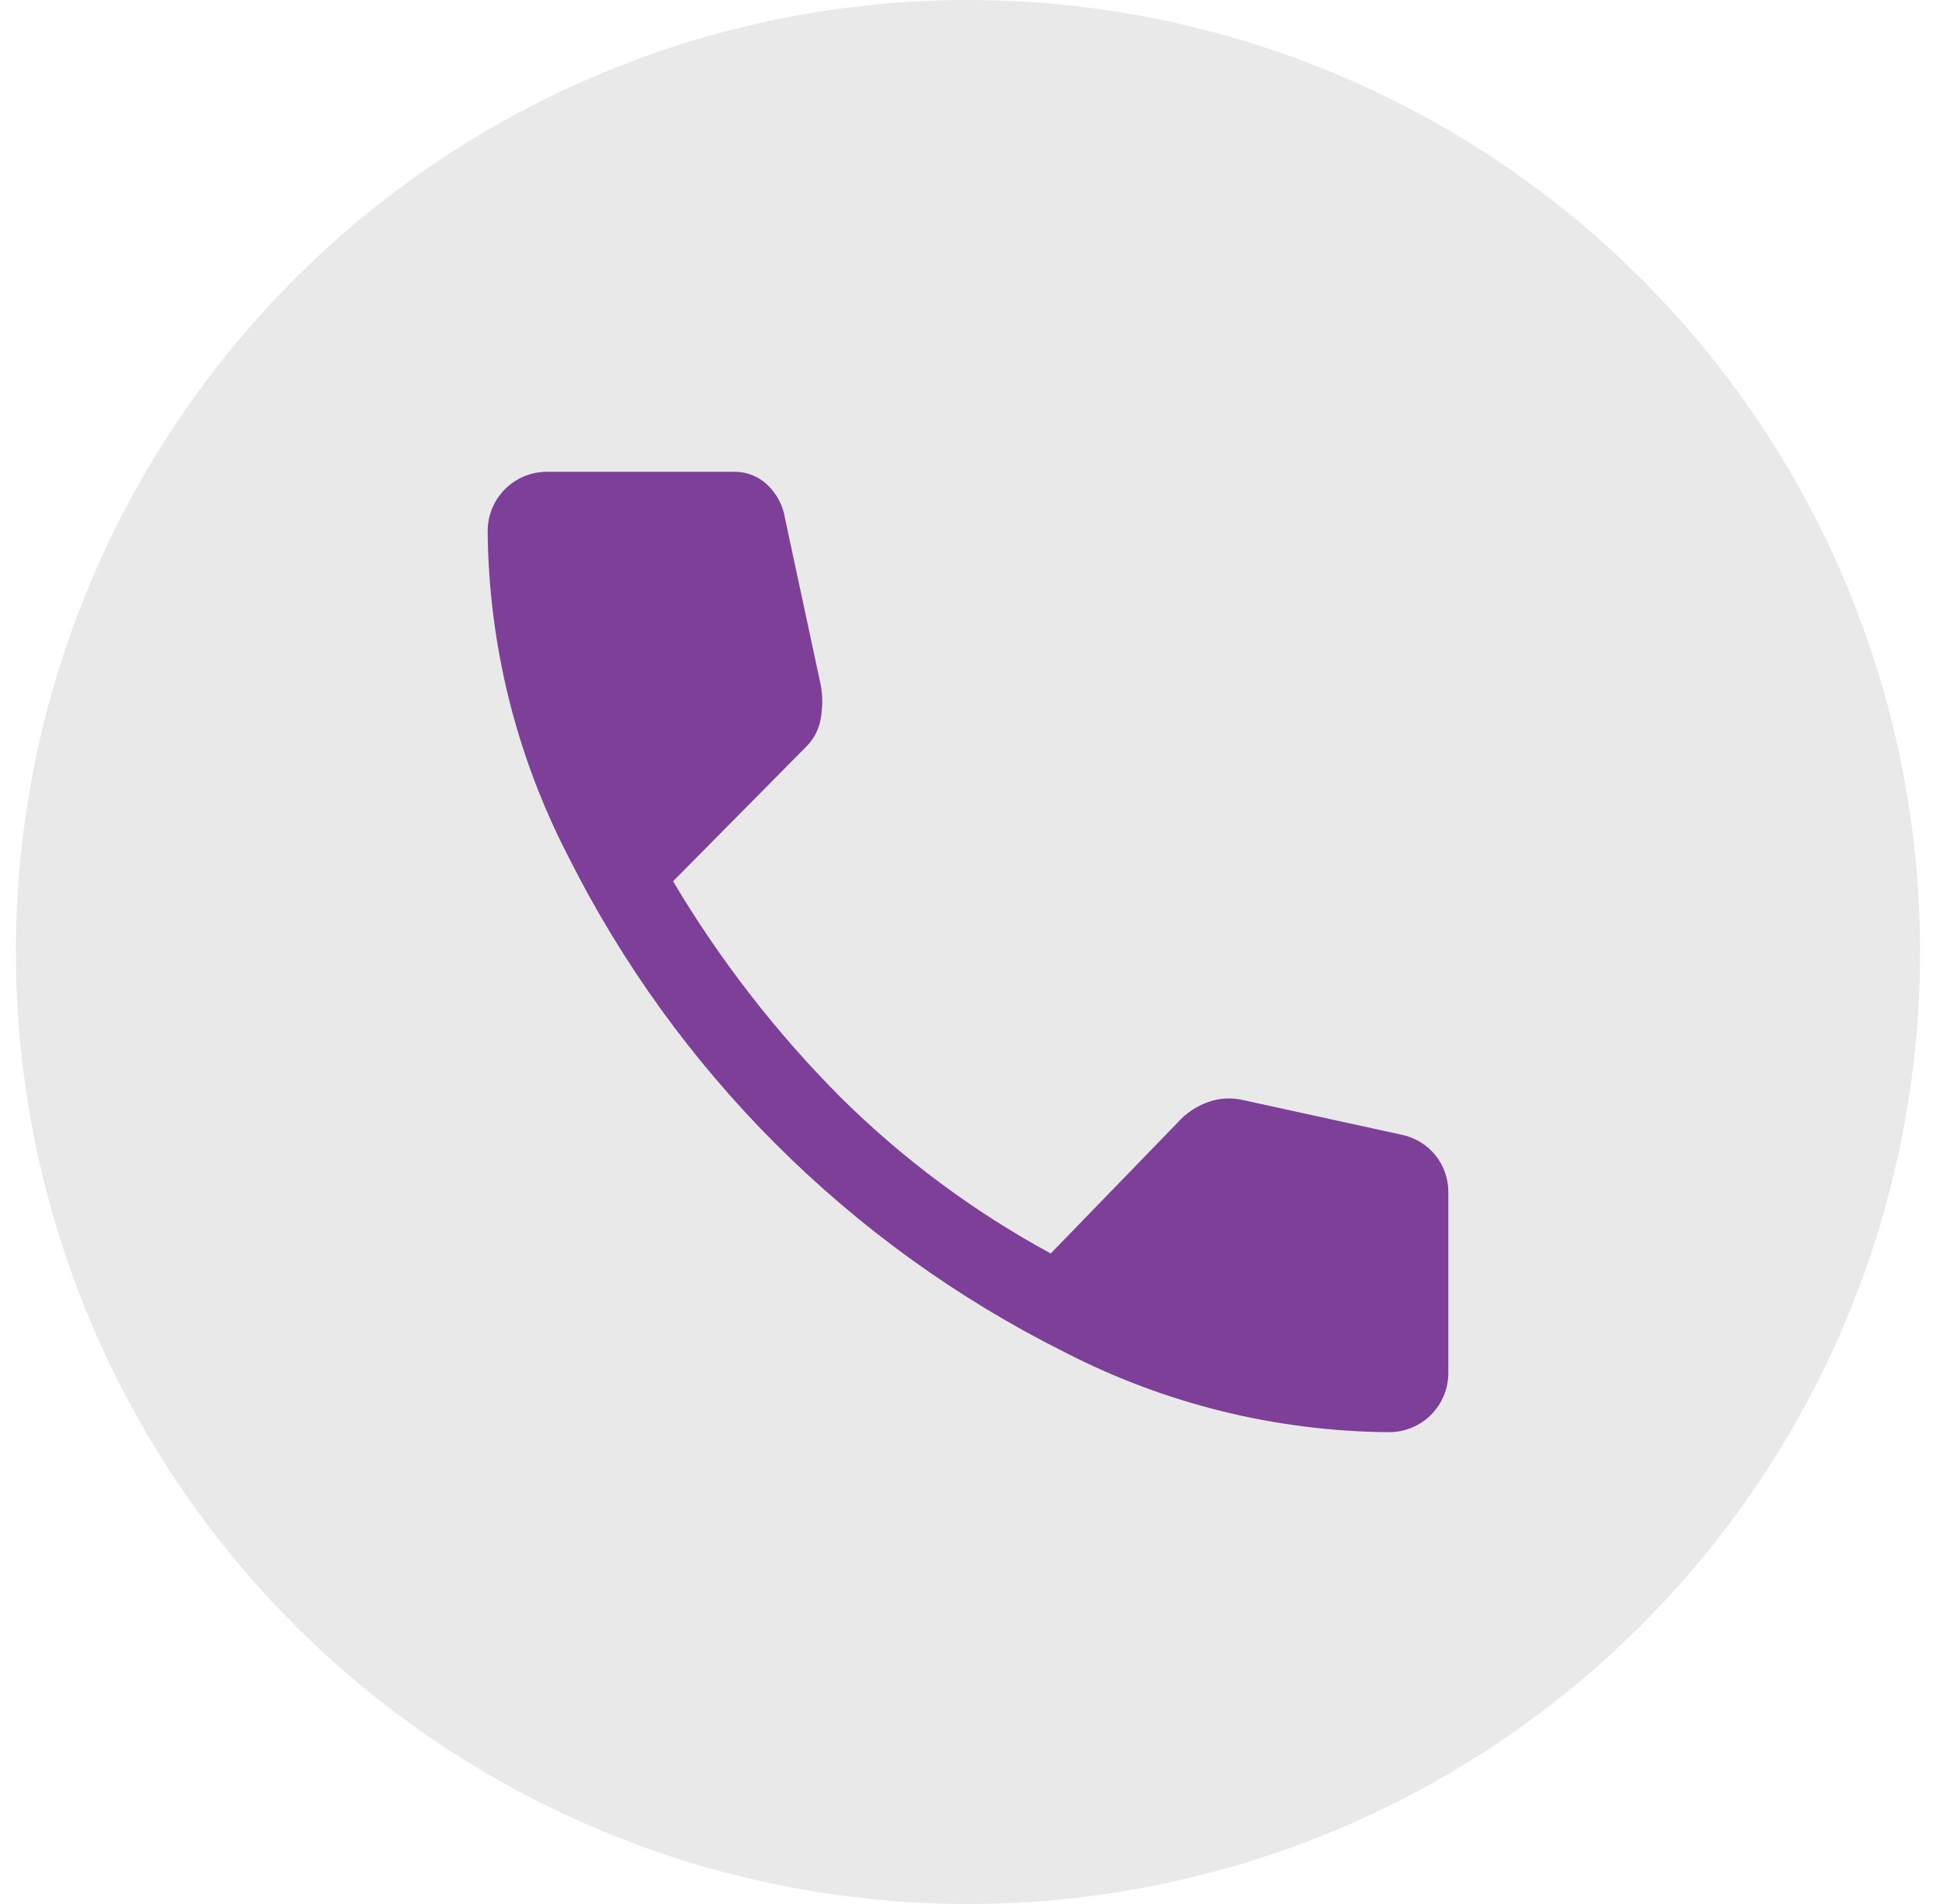
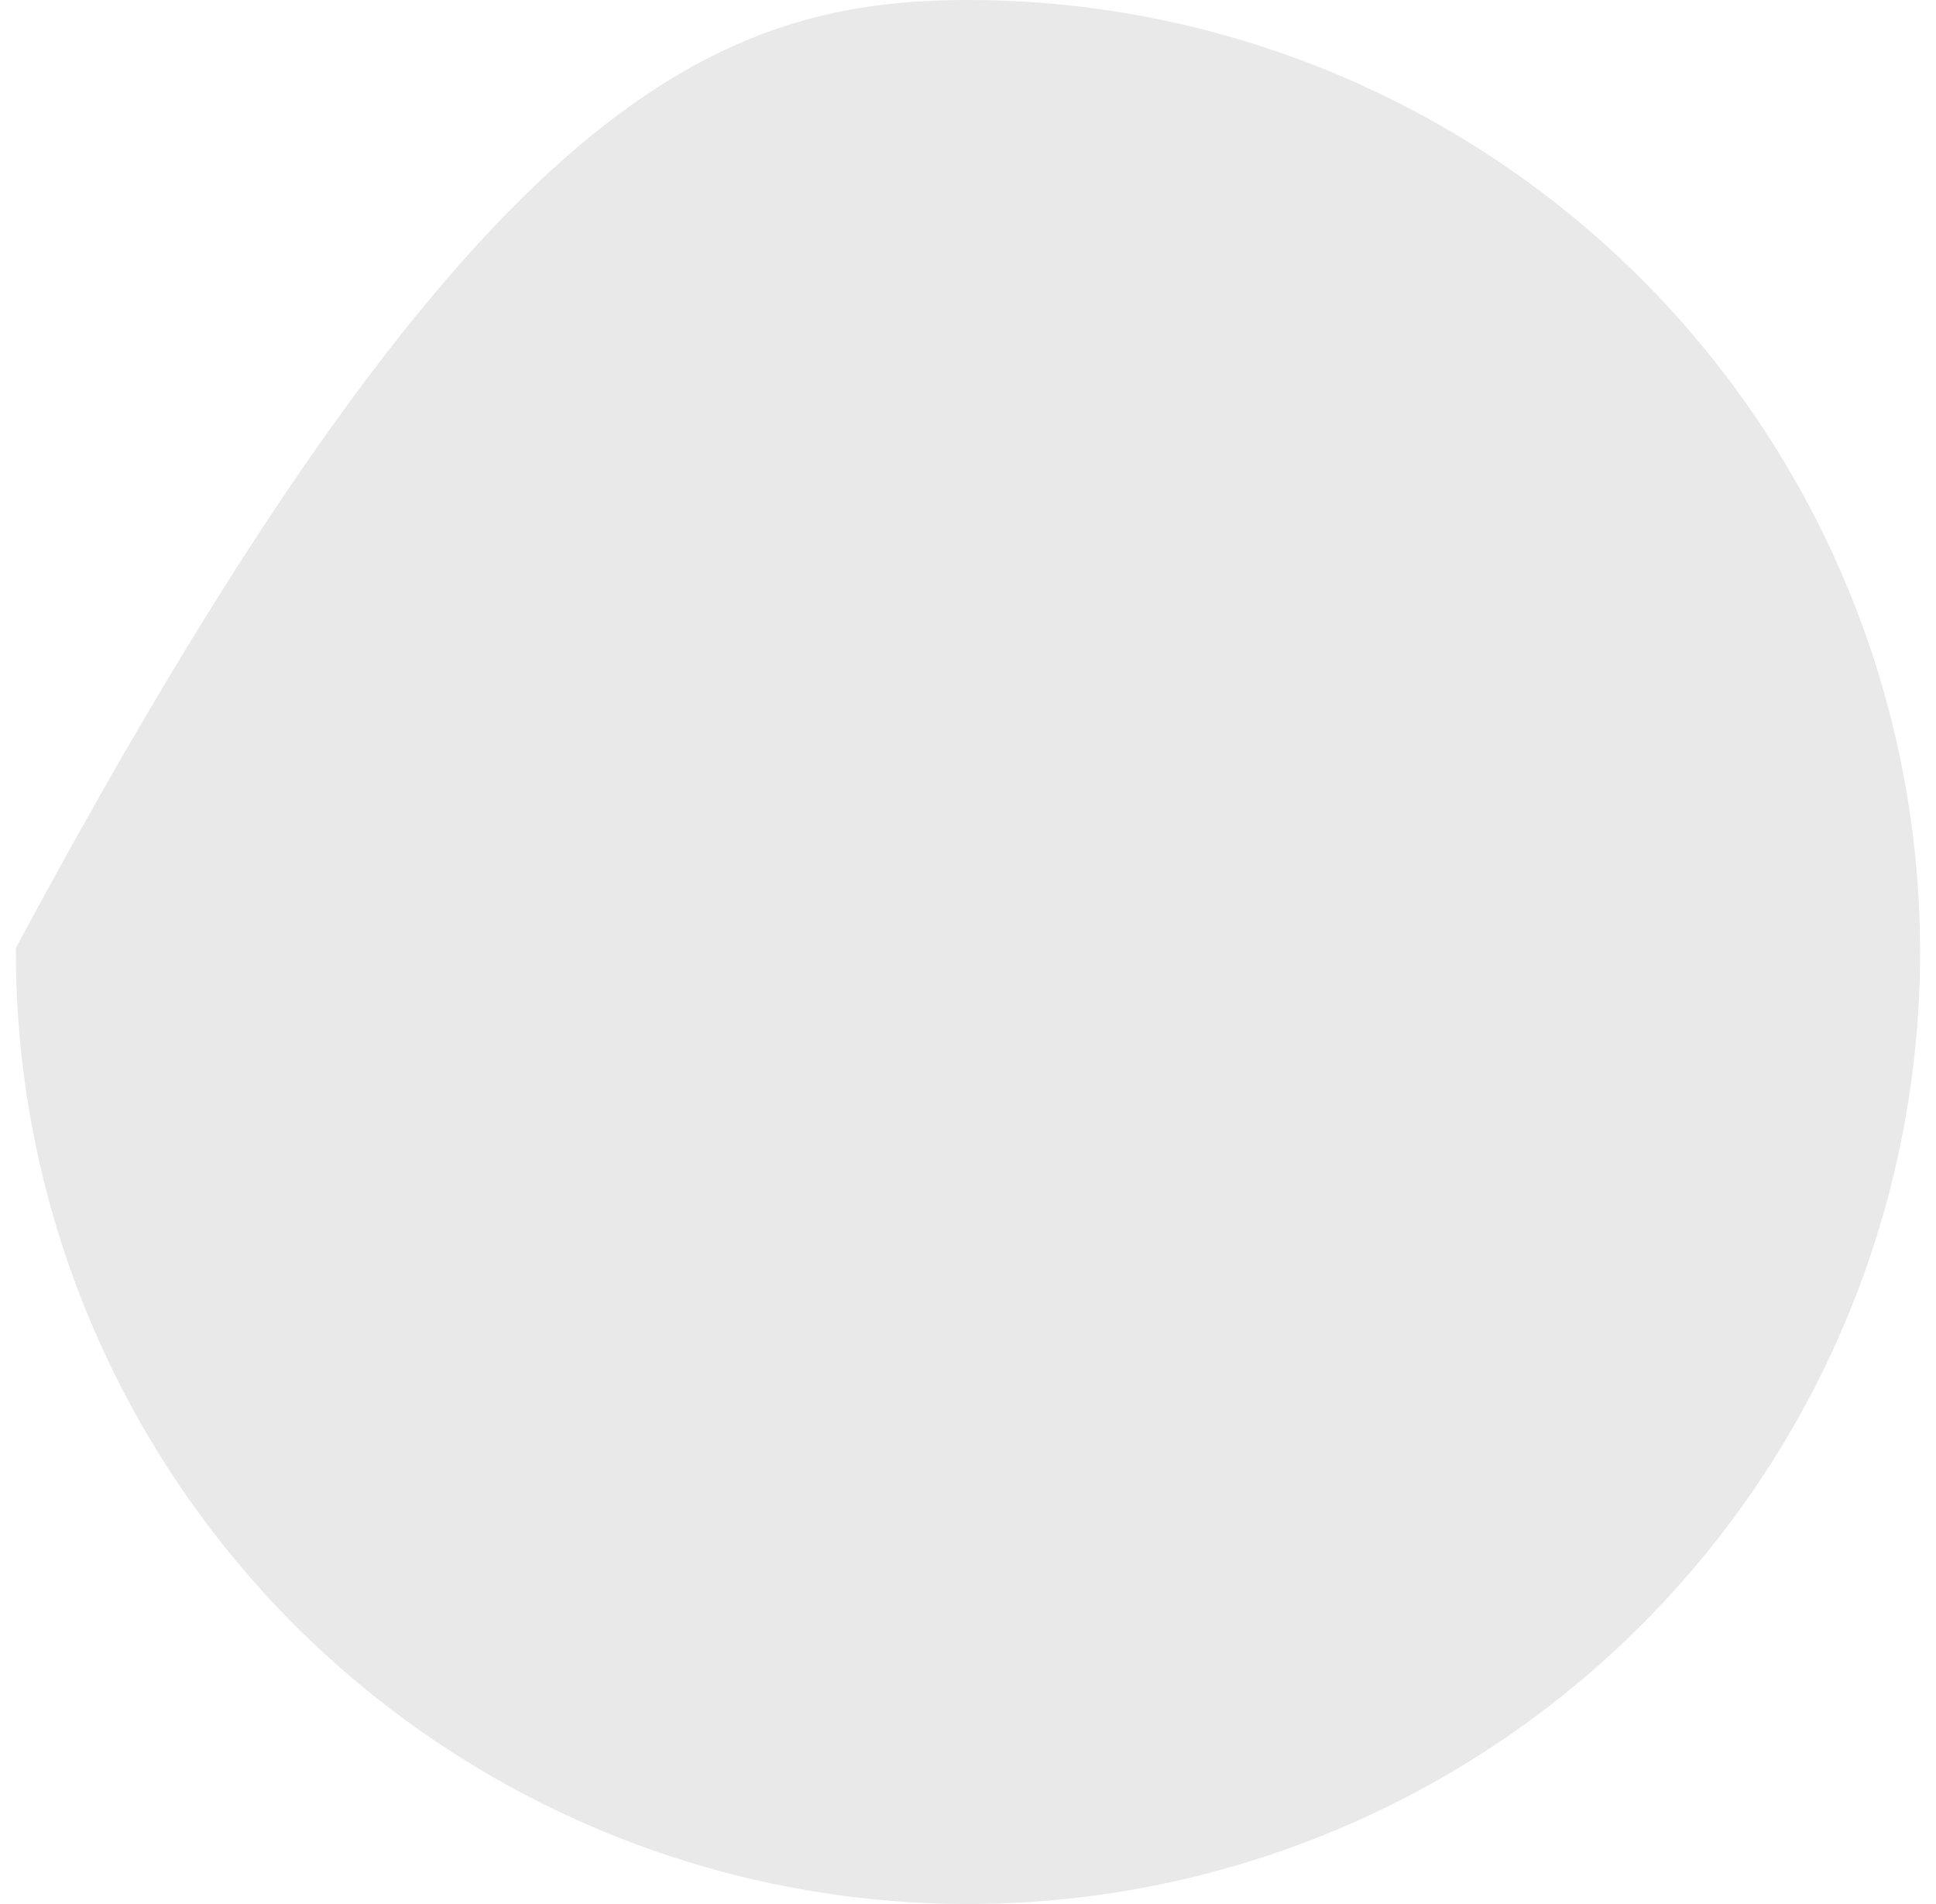
<svg xmlns="http://www.w3.org/2000/svg" width="61" height="60" viewBox="0 0 61 60" fill="none">
  <g id="Icon">
-     <path id="Path 4540" d="M30.5 0.5C36.334 0.5 42.038 2.23 46.889 5.472C51.741 8.713 55.522 13.32 57.754 18.711C59.987 24.101 60.571 30.033 59.433 35.755C58.295 41.478 55.485 46.734 51.36 50.86C47.234 54.985 41.978 57.795 36.255 58.933C30.533 60.071 24.601 59.487 19.211 57.254C13.82 55.022 9.213 51.241 5.972 46.389C2.73 41.538 1 35.834 1 30C1 22.176 4.108 14.673 9.64 9.14C15.173 3.608 22.676 0.5 30.5 0.5Z" fill="#E9E9E9" stroke="#E9E9E9" />
-     <path id="call_FILL1_wght400_GRAD0_opsz48-2" d="M43.739 45.131C40.191 45.1 36.7 44.237 33.546 42.611C26.768 39.225 21.273 33.73 17.886 26.951C16.261 23.798 15.398 20.306 15.366 16.759C15.363 16.509 15.41 16.262 15.503 16.031C15.597 15.8 15.736 15.59 15.913 15.414C16.089 15.237 16.299 15.098 16.53 15.004C16.761 14.911 17.008 14.864 17.258 14.867H23.138C23.519 14.863 23.888 15.007 24.167 15.267C24.471 15.551 24.671 15.928 24.735 16.339L25.87 21.634C25.927 21.99 25.919 22.353 25.848 22.706C25.785 23.016 25.631 23.301 25.407 23.525L21.207 27.771C22.679 30.25 24.452 32.537 26.487 34.58C28.449 36.525 30.678 38.182 33.107 39.5L37.101 35.38C37.362 35.084 37.695 34.86 38.068 34.728C38.419 34.603 38.798 34.581 39.161 34.665L44.163 35.758C44.579 35.843 44.954 36.069 45.222 36.398C45.49 36.728 45.636 37.14 45.634 37.565V43.24C45.637 43.489 45.591 43.737 45.497 43.968C45.403 44.199 45.264 44.409 45.088 44.585C44.911 44.761 44.702 44.901 44.471 44.994C44.239 45.088 43.992 45.135 43.743 45.131H43.739Z" fill="#7D3F98" />
+     <path id="Path 4540" d="M30.5 0.5C36.334 0.5 42.038 2.23 46.889 5.472C51.741 8.713 55.522 13.32 57.754 18.711C59.987 24.101 60.571 30.033 59.433 35.755C58.295 41.478 55.485 46.734 51.36 50.86C47.234 54.985 41.978 57.795 36.255 58.933C30.533 60.071 24.601 59.487 19.211 57.254C13.82 55.022 9.213 51.241 5.972 46.389C2.73 41.538 1 35.834 1 30C15.173 3.608 22.676 0.5 30.5 0.5Z" fill="#E9E9E9" stroke="#E9E9E9" />
  </g>
</svg>